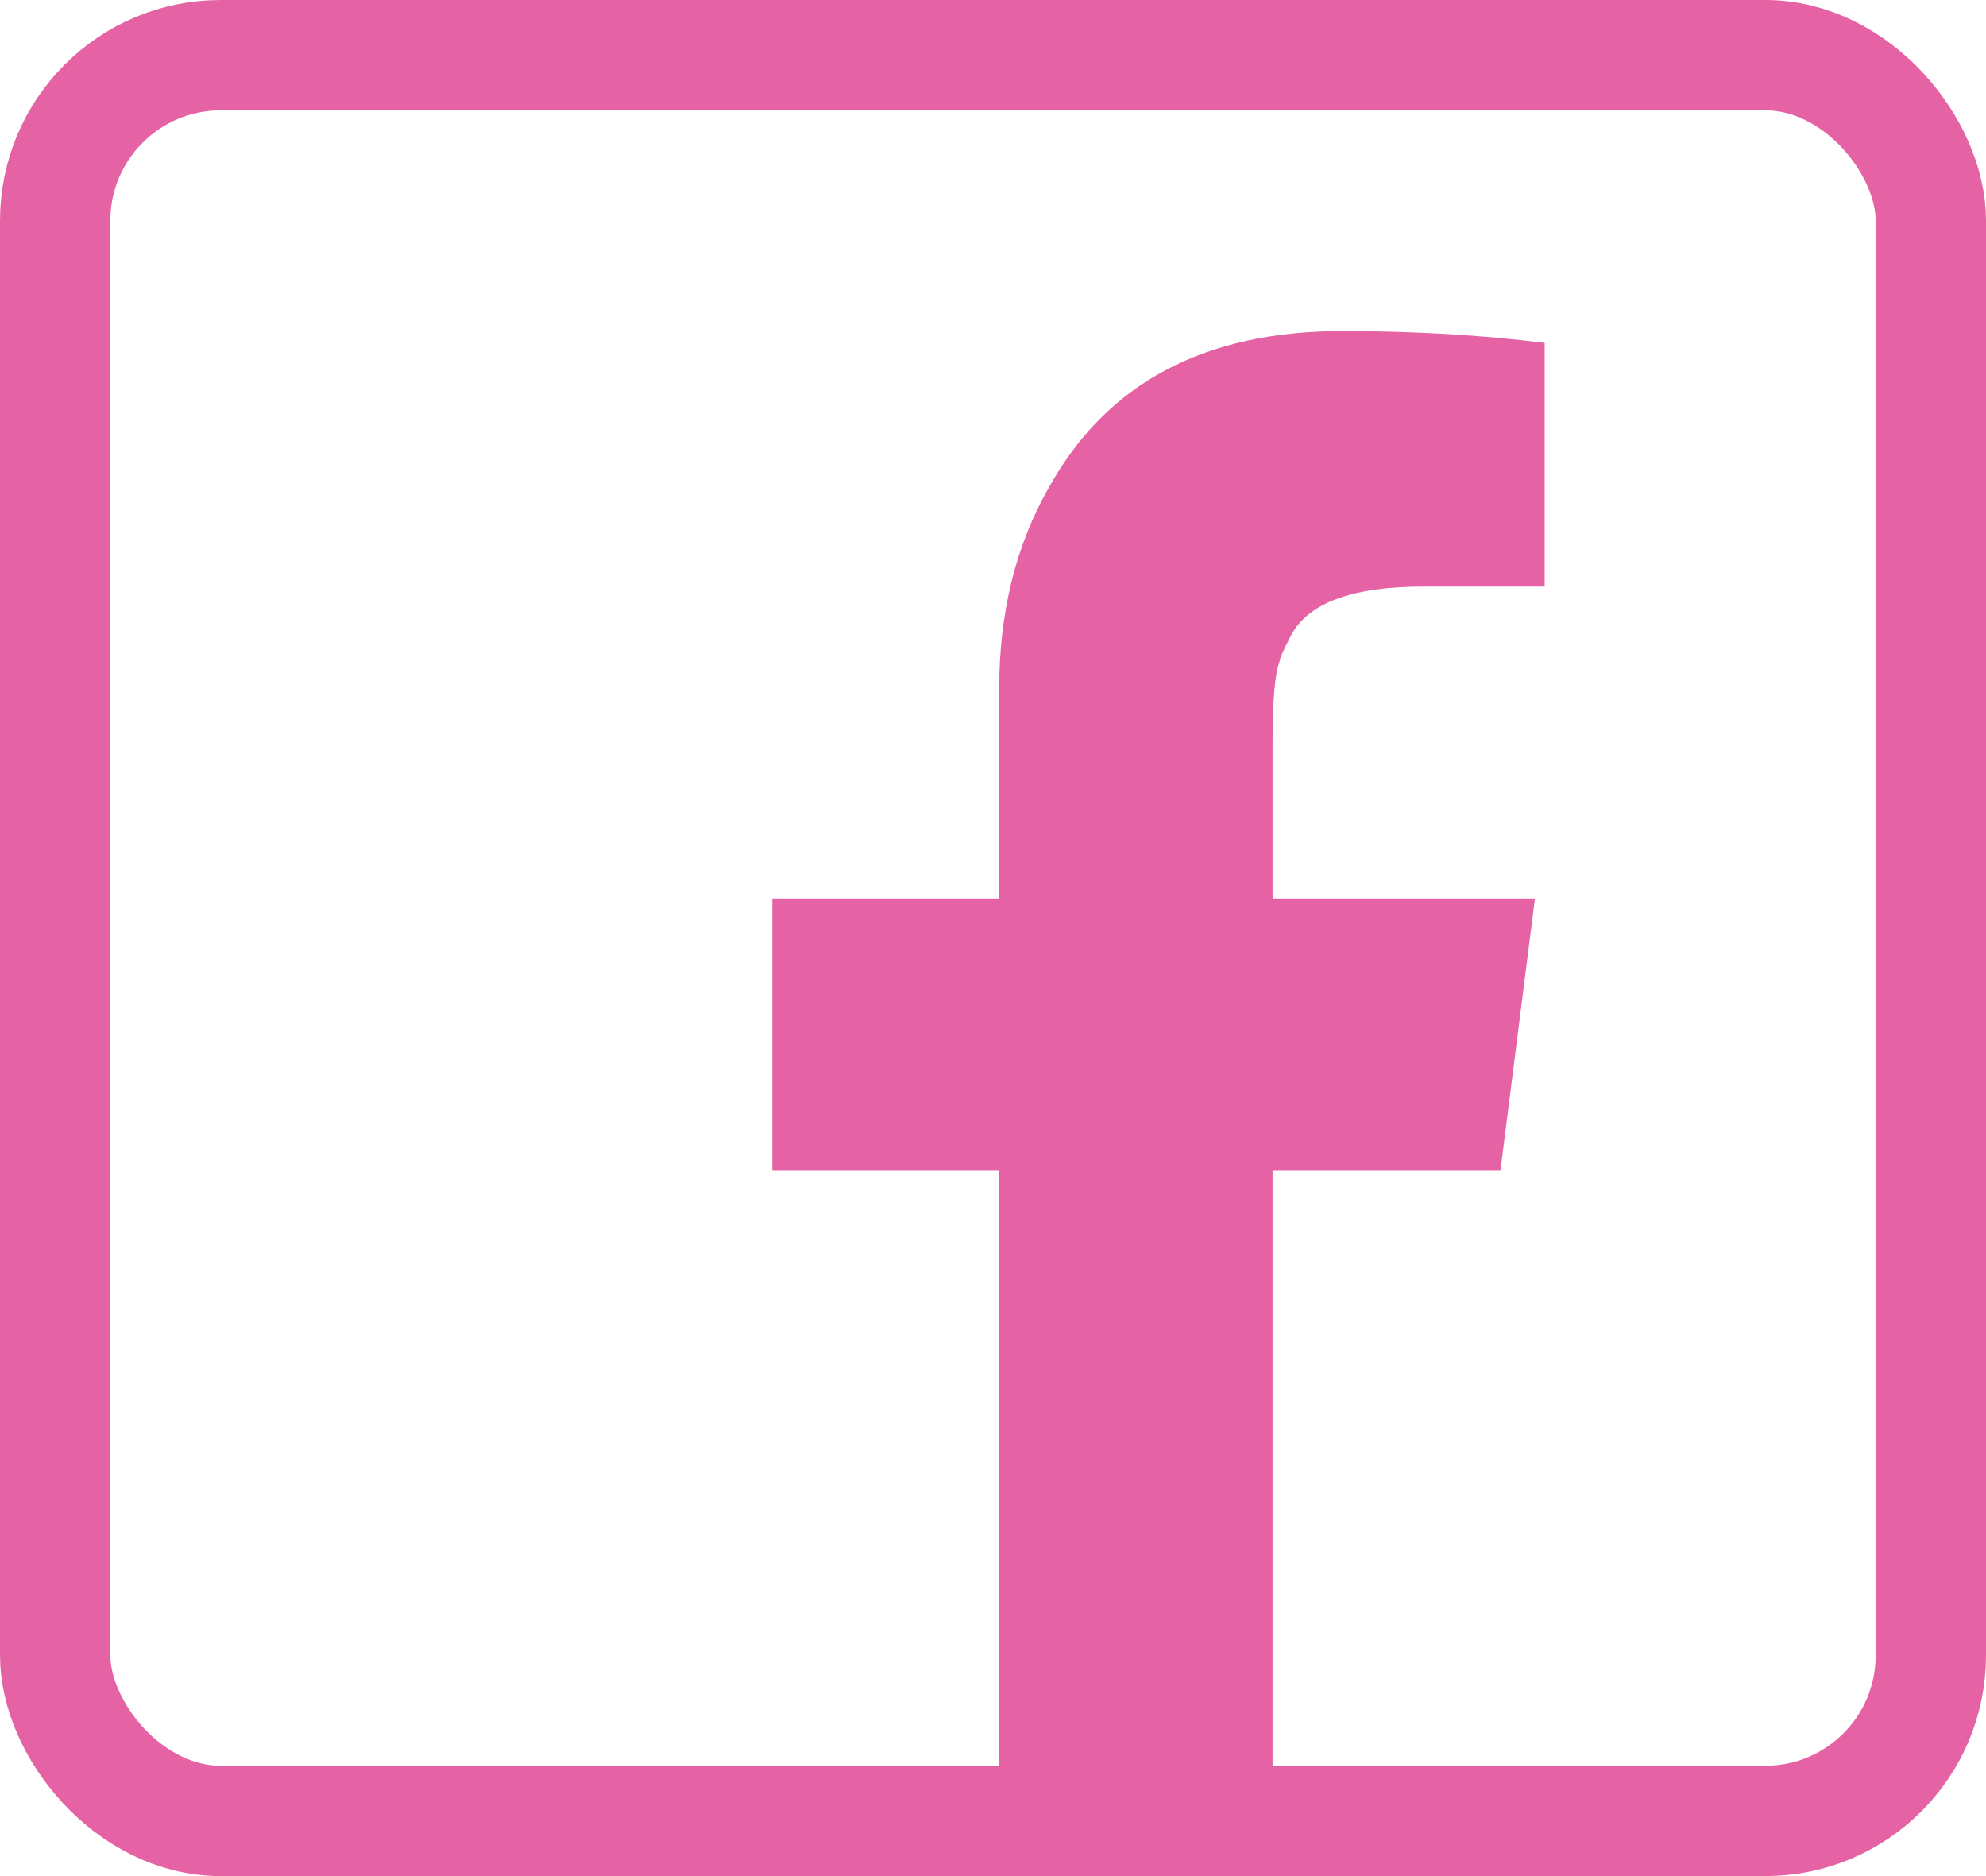
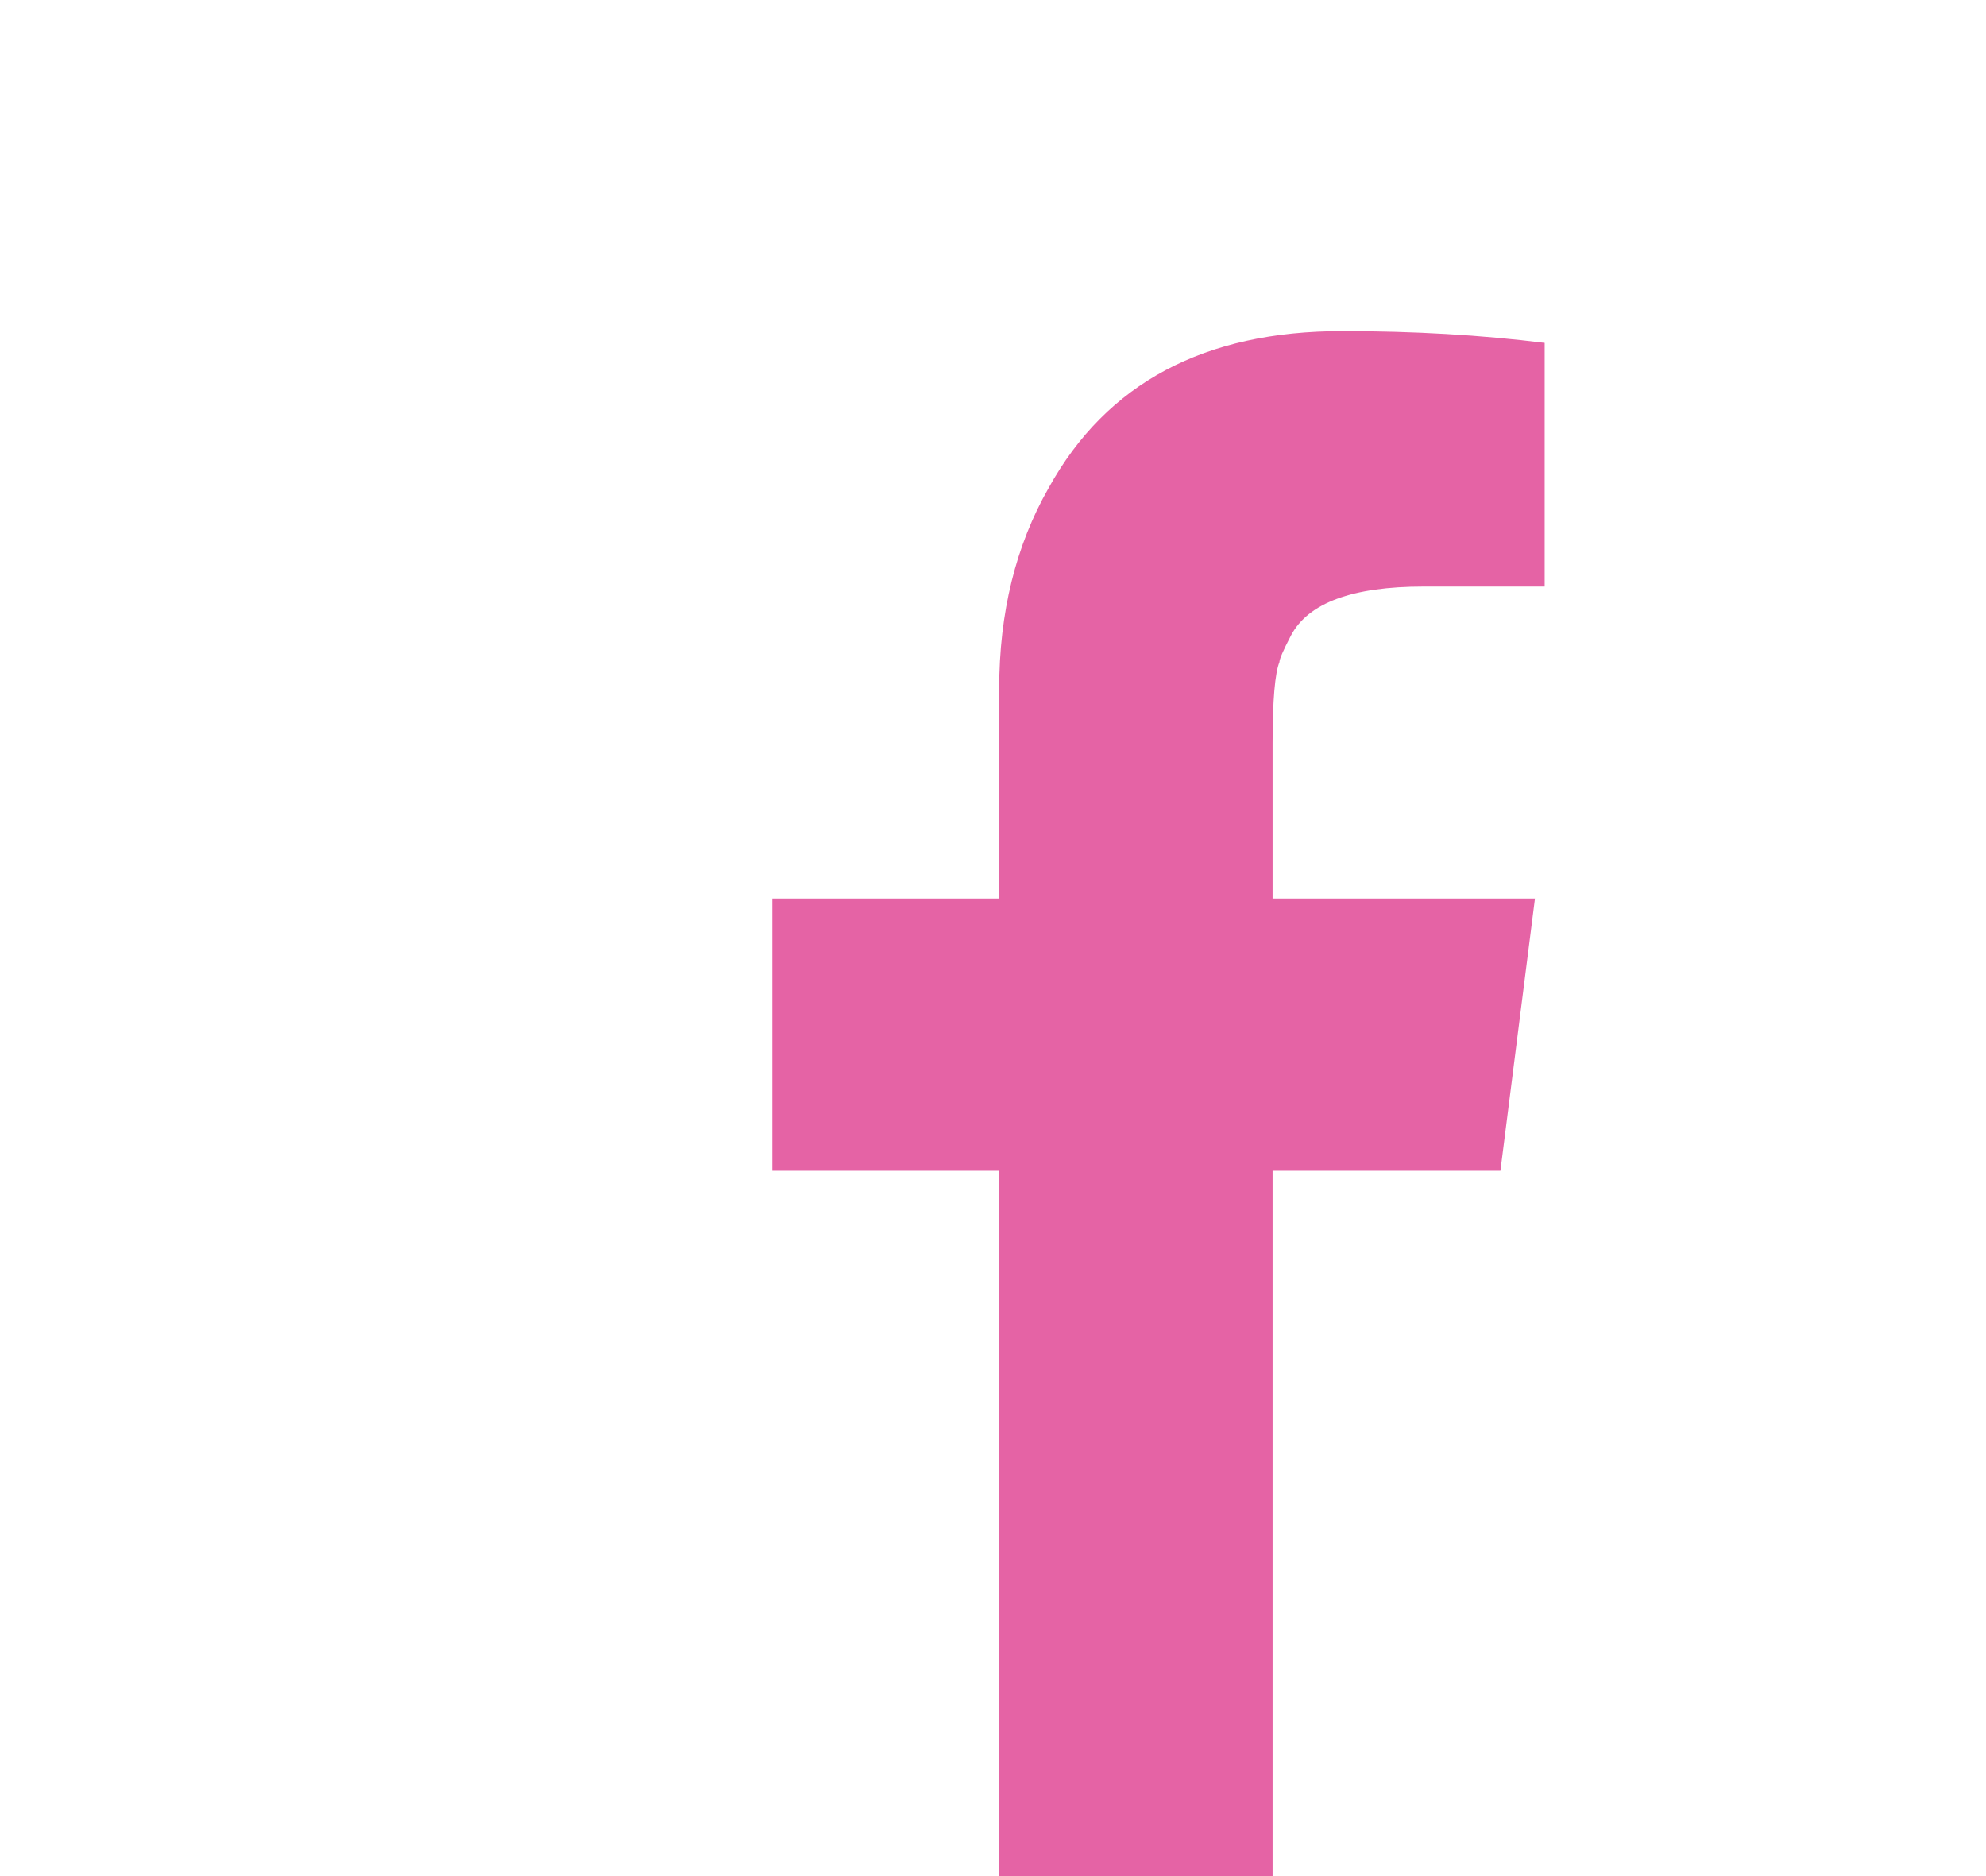
<svg xmlns="http://www.w3.org/2000/svg" width="18" height="17" viewBox="0 0 18 17" fill="none">
  <path d="M11.534 6.735V8.142H13.912L13.599 10.609H11.534V17H9.056V10.609H7V8.142H9.056V6.242C9.056 5.553 9.206 4.943 9.505 4.42C10.03 3.471 10.917 3 12.165 3C12.814 3 13.422 3.035 14 3.107V5.315H12.902C12.258 5.315 11.857 5.463 11.701 5.758C11.631 5.892 11.596 5.973 11.596 6C11.556 6.098 11.534 6.345 11.534 6.734V6.735Z" fill="#E563A5" />
-   <rect x="0.5" y="0.5" width="17" height="16" rx="1.5" stroke="#E563A5" />
</svg>